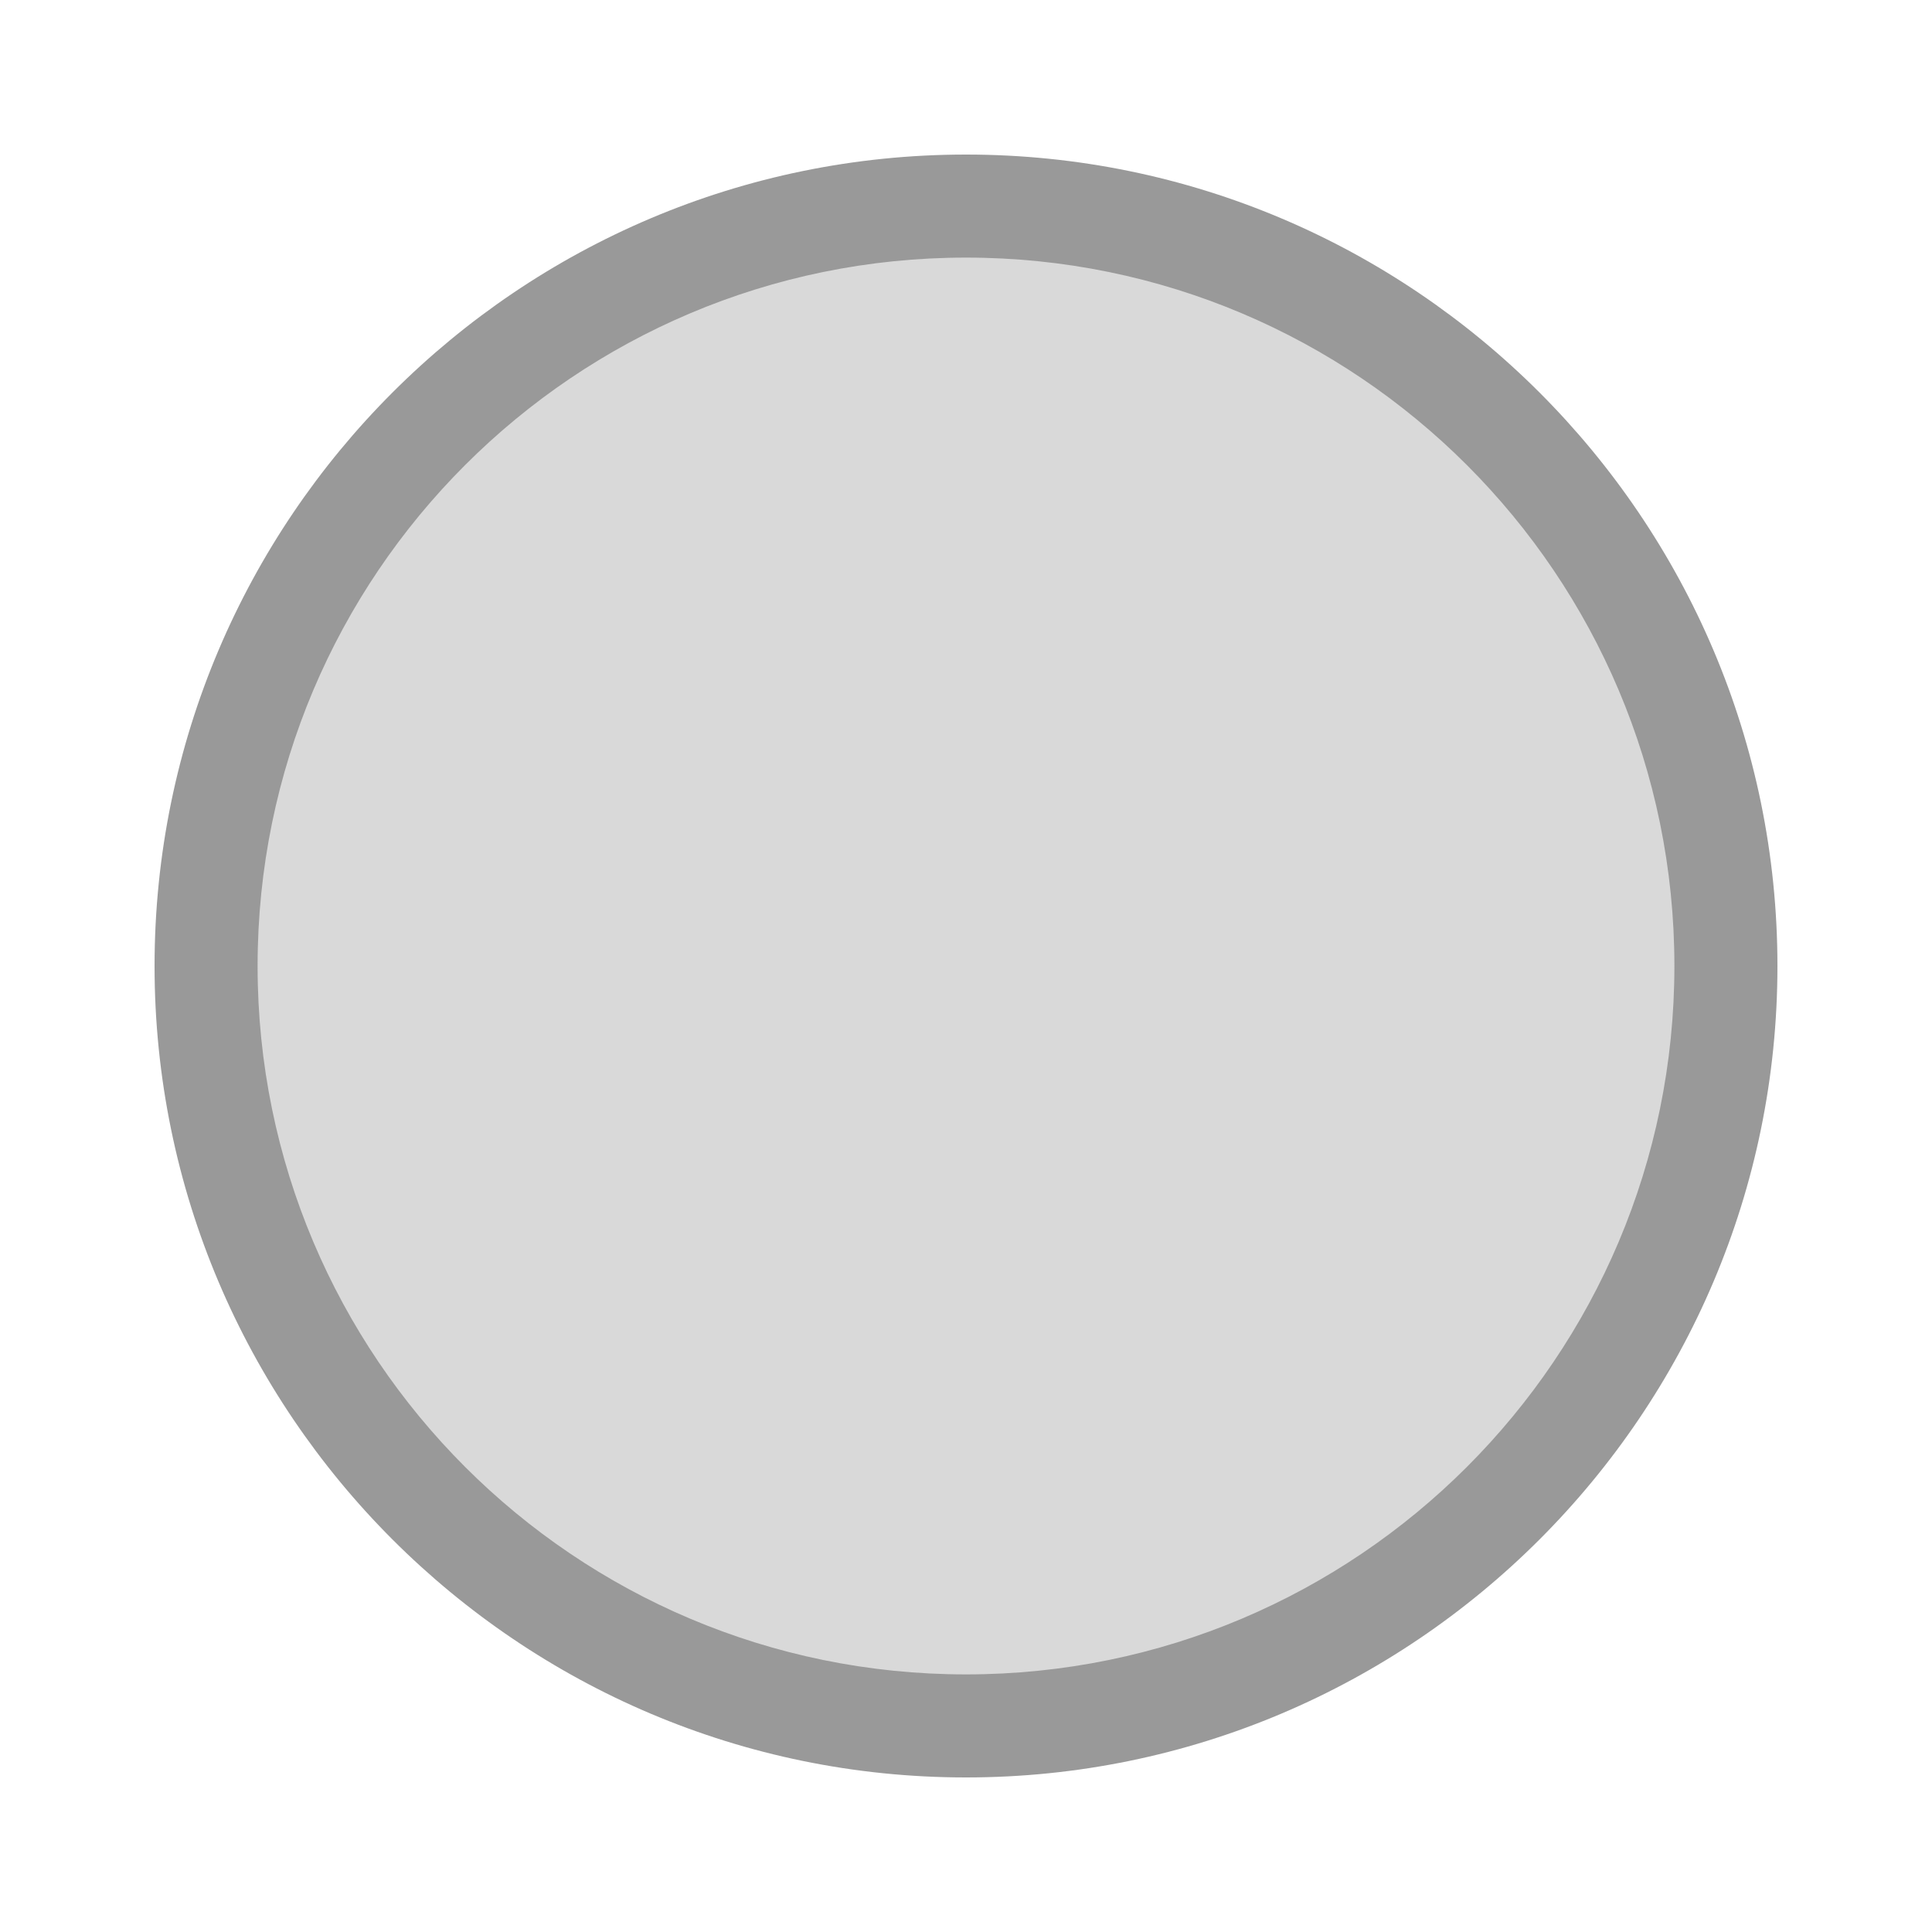
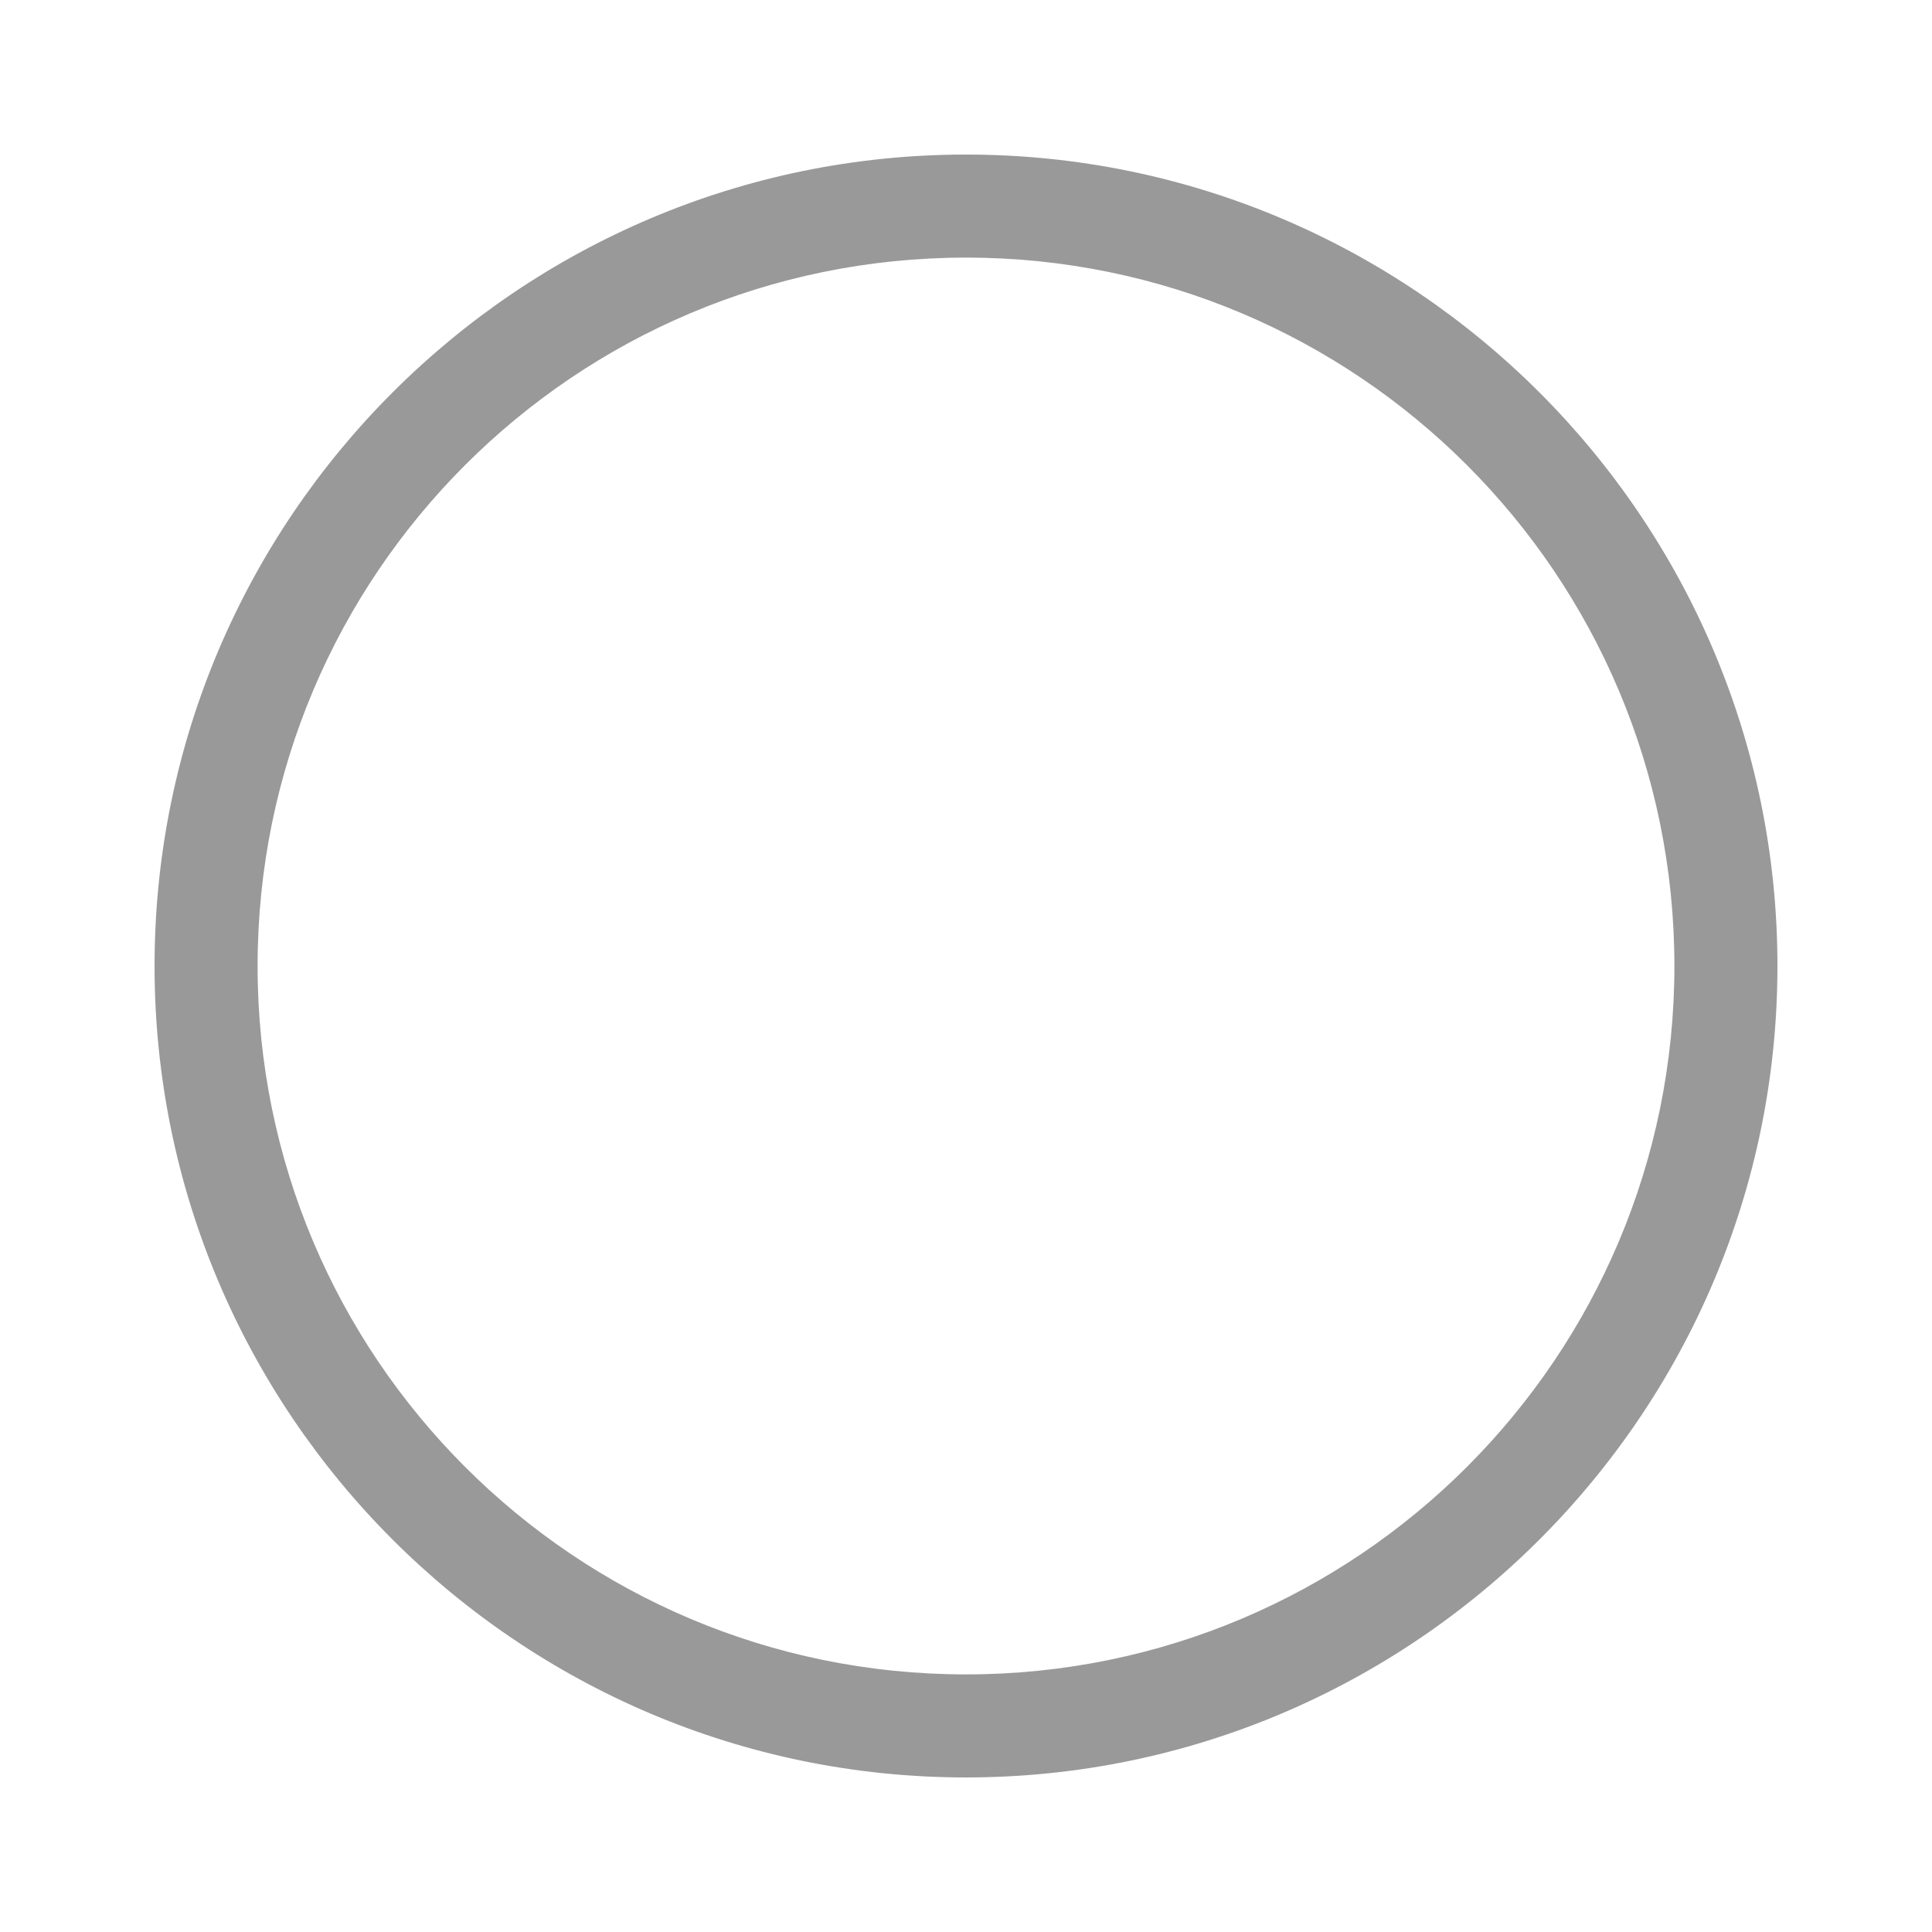
<svg xmlns="http://www.w3.org/2000/svg" version="1.1" id="tex" x="0px" y="0px" width="150px" height="150px" viewBox="0 0 150 150" enable-background="new 0 0 150 150" xml:space="preserve">
  <g>
-     <path fill="#D9D9D9" d="M75,134c-32.533,0-59-26.467-59-59s26.467-59,59-59s59,26.467,59,59S107.532,134,75,134z" />
    <path fill="#999999" d="M75,20c30.376,0,55,24.624,55,55s-24.624,55-55,55s-55-24.624-55-55S44.624,20,75,20 M75,12   c-34.738,0-63,28.262-63,63s28.262,63,63,63s63-28.262,63-63S109.738,12,75,12L75,12z" />
  </g>
</svg>